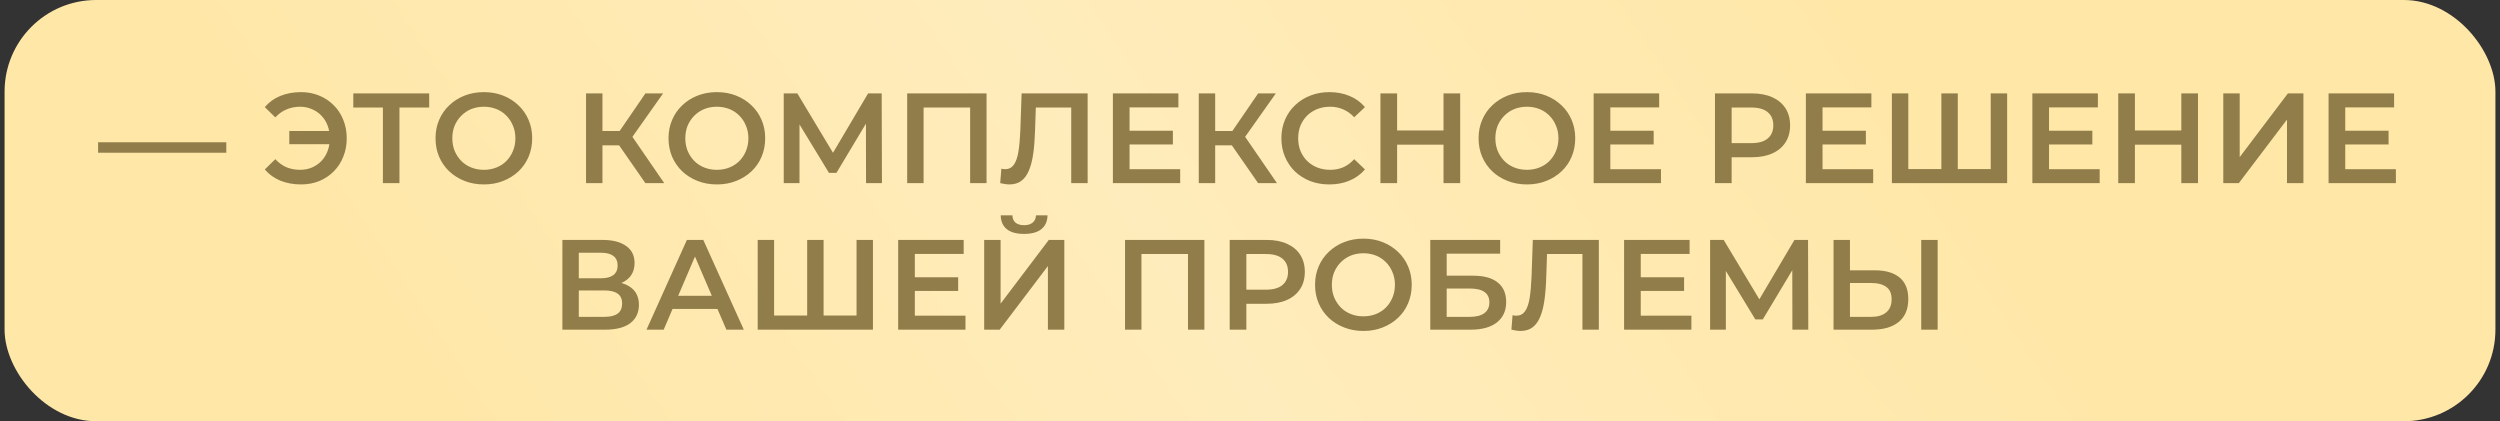
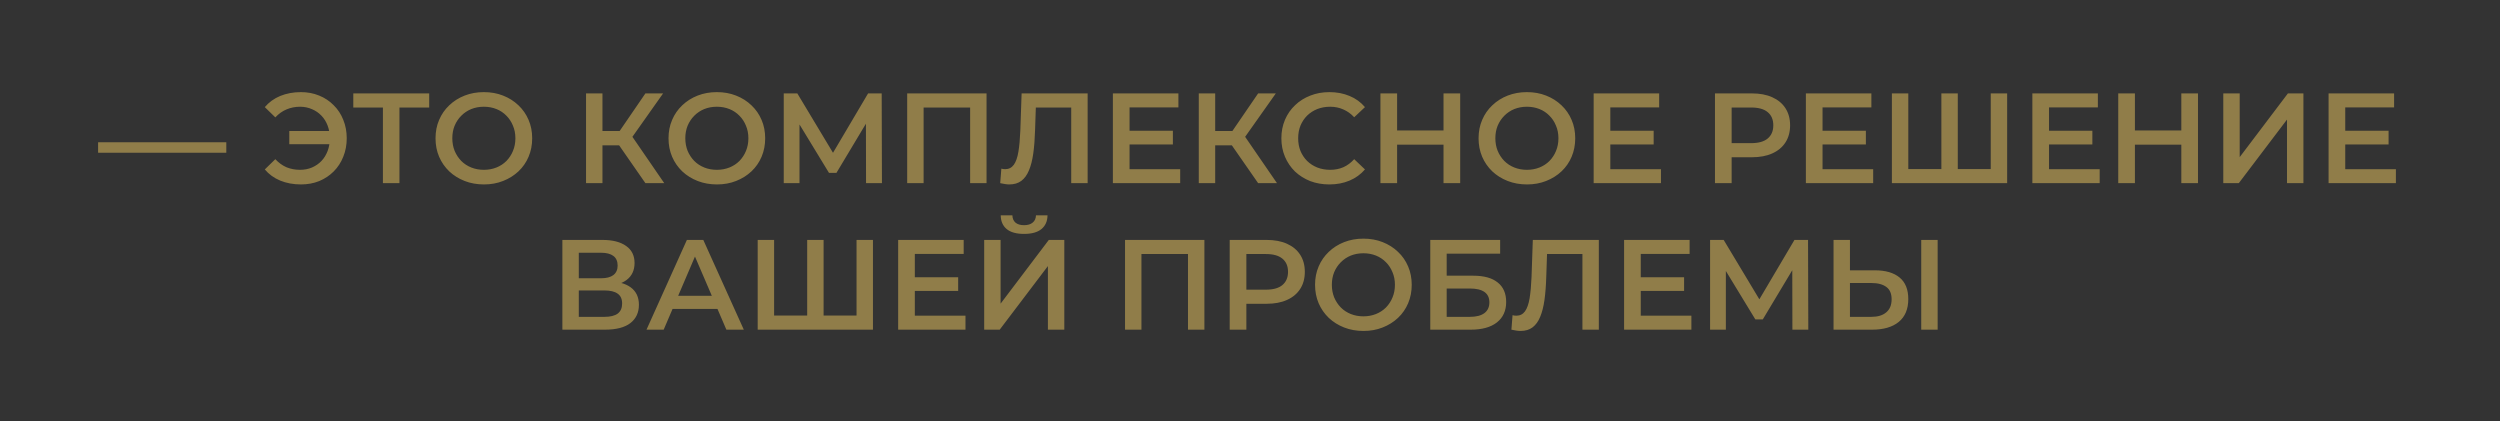
<svg xmlns="http://www.w3.org/2000/svg" width="273" height="46" viewBox="0 0 273 46" fill="none">
  <rect x="0" y="0" width="273" height="46" fill="#333333" stroke="none" />
-   <rect x="0.5" width="272" height="46" rx="10" fill="url(#paint0_linear_1237_8340)" />
  <path d="M10.712 16.682V15.534H24.712V16.682H10.712ZM31.591 15.744V14.302H36.645V15.744H31.591ZM32.865 10.06C33.584 10.06 34.246 10.186 34.853 10.438C35.46 10.681 35.987 11.031 36.435 11.488C36.892 11.936 37.242 12.468 37.485 13.084C37.737 13.7 37.863 14.372 37.863 15.1C37.863 15.828 37.737 16.5 37.485 17.116C37.242 17.732 36.892 18.269 36.435 18.726C35.987 19.174 35.46 19.524 34.853 19.776C34.246 20.019 33.584 20.14 32.865 20.14C32.034 20.14 31.278 20 30.597 19.72C29.925 19.44 29.365 19.034 28.917 18.502L30.065 17.382C30.429 17.774 30.835 18.068 31.283 18.264C31.74 18.451 32.235 18.544 32.767 18.544C33.234 18.544 33.668 18.46 34.069 18.292C34.47 18.115 34.816 17.877 35.105 17.578C35.394 17.27 35.618 16.906 35.777 16.486C35.936 16.066 36.015 15.604 36.015 15.1C36.015 14.596 35.936 14.134 35.777 13.714C35.618 13.294 35.394 12.935 35.105 12.636C34.816 12.328 34.47 12.09 34.069 11.922C33.668 11.745 33.234 11.656 32.767 11.656C32.235 11.656 31.74 11.754 31.283 11.95C30.835 12.137 30.429 12.426 30.065 12.818L28.917 11.698C29.365 11.166 29.925 10.76 30.597 10.48C31.278 10.2 32.034 10.06 32.865 10.06ZM41.814 20V11.292L42.248 11.74H38.58V10.2H46.868V11.74H43.2L43.62 11.292V20H41.814ZM52.851 20.14C52.085 20.14 51.381 20.014 50.737 19.762C50.093 19.51 49.533 19.16 49.057 18.712C48.581 18.255 48.212 17.723 47.951 17.116C47.689 16.5 47.559 15.828 47.559 15.1C47.559 14.372 47.689 13.705 47.951 13.098C48.212 12.482 48.581 11.95 49.057 11.502C49.533 11.045 50.093 10.69 50.737 10.438C51.381 10.186 52.081 10.06 52.837 10.06C53.602 10.06 54.302 10.186 54.937 10.438C55.581 10.69 56.141 11.045 56.617 11.502C57.093 11.95 57.461 12.482 57.723 13.098C57.984 13.705 58.115 14.372 58.115 15.1C58.115 15.828 57.984 16.5 57.723 17.116C57.461 17.732 57.093 18.264 56.617 18.712C56.141 19.16 55.581 19.51 54.937 19.762C54.302 20.014 53.607 20.14 52.851 20.14ZM52.837 18.544C53.331 18.544 53.789 18.46 54.209 18.292C54.629 18.124 54.993 17.886 55.301 17.578C55.609 17.261 55.847 16.897 56.015 16.486C56.192 16.066 56.281 15.604 56.281 15.1C56.281 14.596 56.192 14.139 56.015 13.728C55.847 13.308 55.609 12.944 55.301 12.636C54.993 12.319 54.629 12.076 54.209 11.908C53.789 11.74 53.331 11.656 52.837 11.656C52.342 11.656 51.885 11.74 51.465 11.908C51.054 12.076 50.69 12.319 50.373 12.636C50.065 12.944 49.822 13.308 49.645 13.728C49.477 14.139 49.393 14.596 49.393 15.1C49.393 15.595 49.477 16.052 49.645 16.472C49.822 16.892 50.065 17.261 50.373 17.578C50.681 17.886 51.045 18.124 51.465 18.292C51.885 18.46 52.342 18.544 52.837 18.544ZM70.478 20L67.16 15.226L68.63 14.316L72.536 20H70.478ZM63.996 20V10.2H65.788V20H63.996ZM65.242 15.87V14.302H68.546V15.87H65.242ZM68.798 15.31L67.132 15.086L70.478 10.2H72.41L68.798 15.31ZM78.294 20.14C77.529 20.14 76.824 20.014 76.18 19.762C75.536 19.51 74.976 19.16 74.5 18.712C74.024 18.255 73.655 17.723 73.394 17.116C73.133 16.5 73.002 15.828 73.002 15.1C73.002 14.372 73.133 13.705 73.394 13.098C73.655 12.482 74.024 11.95 74.5 11.502C74.976 11.045 75.536 10.69 76.18 10.438C76.824 10.186 77.524 10.06 78.28 10.06C79.045 10.06 79.745 10.186 80.38 10.438C81.024 10.69 81.584 11.045 82.06 11.502C82.536 11.95 82.905 12.482 83.166 13.098C83.427 13.705 83.558 14.372 83.558 15.1C83.558 15.828 83.427 16.5 83.166 17.116C82.905 17.732 82.536 18.264 82.06 18.712C81.584 19.16 81.024 19.51 80.38 19.762C79.745 20.014 79.05 20.14 78.294 20.14ZM78.28 18.544C78.775 18.544 79.232 18.46 79.652 18.292C80.072 18.124 80.436 17.886 80.744 17.578C81.052 17.261 81.29 16.897 81.458 16.486C81.635 16.066 81.724 15.604 81.724 15.1C81.724 14.596 81.635 14.139 81.458 13.728C81.29 13.308 81.052 12.944 80.744 12.636C80.436 12.319 80.072 12.076 79.652 11.908C79.232 11.74 78.775 11.656 78.28 11.656C77.785 11.656 77.328 11.74 76.908 11.908C76.497 12.076 76.133 12.319 75.816 12.636C75.508 12.944 75.265 13.308 75.088 13.728C74.92 14.139 74.836 14.596 74.836 15.1C74.836 15.595 74.92 16.052 75.088 16.472C75.265 16.892 75.508 17.261 75.816 17.578C76.124 17.886 76.488 18.124 76.908 18.292C77.328 18.46 77.785 18.544 78.28 18.544ZM85.584 20V10.2H87.068L91.366 17.354H90.568L94.796 10.2H96.28L96.308 20H94.572L94.558 12.902H94.922L91.338 18.88H90.526L86.886 12.902H87.306V20H85.584ZM99.065 20V10.2H107.731V20H105.939V11.292L106.359 11.74H100.437L100.857 11.292V20H99.065ZM110.216 20.14C110.058 20.14 109.899 20.126 109.74 20.098C109.582 20.07 109.409 20.037 109.222 20L109.348 18.418C109.479 18.455 109.619 18.474 109.768 18.474C110.16 18.474 110.473 18.315 110.706 17.998C110.94 17.671 111.108 17.195 111.21 16.57C111.313 15.945 111.383 15.175 111.42 14.26L111.56 10.2H118.77V20H116.978V11.292L117.398 11.74H112.736L113.128 11.278L113.03 14.19C113.002 15.161 112.937 16.015 112.834 16.752C112.732 17.489 112.573 18.11 112.358 18.614C112.153 19.109 111.878 19.487 111.532 19.748C111.187 20.009 110.748 20.14 110.216 20.14ZM123.207 14.274H128.079V15.772H123.207V14.274ZM123.347 18.474H128.877V20H121.527V10.2H128.681V11.726H123.347V18.474ZM137.388 20L134.07 15.226L135.54 14.316L139.446 20H137.388ZM130.906 20V10.2H132.698V20H130.906ZM132.152 15.87V14.302H135.456V15.87H132.152ZM135.708 15.31L134.042 15.086L137.388 10.2H139.32L135.708 15.31ZM145.162 20.14C144.416 20.14 143.72 20.019 143.076 19.776C142.442 19.524 141.886 19.174 141.41 18.726C140.944 18.269 140.58 17.732 140.318 17.116C140.057 16.5 139.926 15.828 139.926 15.1C139.926 14.372 140.057 13.7 140.318 13.084C140.58 12.468 140.948 11.936 141.424 11.488C141.9 11.031 142.456 10.681 143.09 10.438C143.725 10.186 144.42 10.06 145.176 10.06C145.979 10.06 146.712 10.2 147.374 10.48C148.037 10.751 148.597 11.157 149.054 11.698L147.878 12.804C147.524 12.421 147.127 12.137 146.688 11.95C146.25 11.754 145.774 11.656 145.26 11.656C144.747 11.656 144.276 11.74 143.846 11.908C143.426 12.076 143.058 12.314 142.74 12.622C142.432 12.93 142.19 13.294 142.012 13.714C141.844 14.134 141.76 14.596 141.76 15.1C141.76 15.604 141.844 16.066 142.012 16.486C142.19 16.906 142.432 17.27 142.74 17.578C143.058 17.886 143.426 18.124 143.846 18.292C144.276 18.46 144.747 18.544 145.26 18.544C145.774 18.544 146.25 18.451 146.688 18.264C147.127 18.068 147.524 17.774 147.878 17.382L149.054 18.502C148.597 19.034 148.037 19.44 147.374 19.72C146.712 20 145.974 20.14 145.162 20.14ZM157.632 10.2H159.452V20H157.632V10.2ZM152.564 20H150.744V10.2H152.564V20ZM157.772 15.8H152.41V14.246H157.772V15.8ZM166.751 20.14C165.986 20.14 165.281 20.014 164.637 19.762C163.993 19.51 163.433 19.16 162.957 18.712C162.481 18.255 162.112 17.723 161.851 17.116C161.59 16.5 161.459 15.828 161.459 15.1C161.459 14.372 161.59 13.705 161.851 13.098C162.112 12.482 162.481 11.95 162.957 11.502C163.433 11.045 163.993 10.69 164.637 10.438C165.281 10.186 165.981 10.06 166.737 10.06C167.502 10.06 168.202 10.186 168.837 10.438C169.481 10.69 170.041 11.045 170.517 11.502C170.993 11.95 171.362 12.482 171.623 13.098C171.884 13.705 172.015 14.372 172.015 15.1C172.015 15.828 171.884 16.5 171.623 17.116C171.362 17.732 170.993 18.264 170.517 18.712C170.041 19.16 169.481 19.51 168.837 19.762C168.202 20.014 167.507 20.14 166.751 20.14ZM166.737 18.544C167.232 18.544 167.689 18.46 168.109 18.292C168.529 18.124 168.893 17.886 169.201 17.578C169.509 17.261 169.747 16.897 169.915 16.486C170.092 16.066 170.181 15.604 170.181 15.1C170.181 14.596 170.092 14.139 169.915 13.728C169.747 13.308 169.509 12.944 169.201 12.636C168.893 12.319 168.529 12.076 168.109 11.908C167.689 11.74 167.232 11.656 166.737 11.656C166.242 11.656 165.785 11.74 165.365 11.908C164.954 12.076 164.59 12.319 164.273 12.636C163.965 12.944 163.722 13.308 163.545 13.728C163.377 14.139 163.293 14.596 163.293 15.1C163.293 15.595 163.377 16.052 163.545 16.472C163.722 16.892 163.965 17.261 164.273 17.578C164.581 17.886 164.945 18.124 165.365 18.292C165.785 18.46 166.242 18.544 166.737 18.544ZM175.707 14.274H180.579V15.772H175.707V14.274ZM175.847 18.474H181.377V20H174.027V10.2H181.181V11.726H175.847V18.474ZM187.275 20V10.2H191.307C192.175 10.2 192.917 10.34 193.533 10.62C194.159 10.9 194.639 11.301 194.975 11.824C195.311 12.347 195.479 12.967 195.479 13.686C195.479 14.405 195.311 15.025 194.975 15.548C194.639 16.071 194.159 16.472 193.533 16.752C192.917 17.032 192.175 17.172 191.307 17.172H188.283L189.095 16.318V20H187.275ZM189.095 16.514L188.283 15.632H191.223C192.026 15.632 192.628 15.464 193.029 15.128C193.44 14.783 193.645 14.302 193.645 13.686C193.645 13.061 193.44 12.58 193.029 12.244C192.628 11.908 192.026 11.74 191.223 11.74H188.283L189.095 10.844V16.514ZM198.881 14.274H203.753V15.772H198.881V14.274ZM199.021 18.474H204.551V20H197.201V10.2H204.355V11.726H199.021V18.474ZM212.404 18.46L211.998 18.908V10.2H213.79V18.908L213.356 18.46H217.822L217.388 18.908V10.2H219.18V20H206.594V10.2H208.386V18.908L207.966 18.46H212.404ZM223.614 14.274H228.486V15.772H223.614V14.274ZM223.754 18.474H229.284V20H221.934V10.2H229.088V11.726H223.754V18.474ZM238.2 10.2H240.02V20H238.2V10.2ZM233.132 20H231.312V10.2H233.132V20ZM238.34 15.8H232.978V14.246H238.34V15.8ZM242.783 20V10.2H244.575V17.158L249.839 10.2H251.533V20H249.741V13.056L244.477 20H242.783ZM255.961 14.274H260.833V15.772H255.961V14.274ZM256.101 18.474H261.631V20H254.281V10.2H261.435V11.726H256.101V18.474ZM61.412 36V26.2H65.794C66.896 26.2 67.754 26.419 68.37 26.858C68.986 27.287 69.294 27.908 69.294 28.72C69.294 29.523 69 30.143 68.412 30.582C67.824 31.011 67.05 31.226 66.088 31.226L66.34 30.722C67.432 30.722 68.277 30.941 68.874 31.38C69.472 31.819 69.77 32.453 69.77 33.284C69.77 34.133 69.458 34.801 68.832 35.286C68.207 35.762 67.283 36 66.06 36H61.412ZM63.204 34.6H66.004C66.639 34.6 67.12 34.483 67.446 34.25C67.773 34.007 67.936 33.639 67.936 33.144C67.936 32.649 67.773 32.29 67.446 32.066C67.12 31.833 66.639 31.716 66.004 31.716H63.204V34.6ZM63.204 30.386H65.64C66.228 30.386 66.676 30.269 66.984 30.036C67.292 29.793 67.446 29.448 67.446 29C67.446 28.533 67.292 28.183 66.984 27.95C66.676 27.717 66.228 27.6 65.64 27.6H63.204V30.386ZM70.598 36L75.008 26.2H76.8L81.224 36H79.32L75.526 27.166H76.254L72.474 36H70.598ZM72.628 33.732L73.118 32.304H78.41L78.9 33.732H72.628ZM88.55 34.46L88.144 34.908V26.2H89.936V34.908L89.502 34.46H93.969L93.534 34.908V26.2H95.326V36H82.74V26.2H84.532V34.908L84.112 34.46H88.55ZM99.76 30.274H104.632V31.772H99.76V30.274ZM99.9 34.474H105.43V36H98.08V26.2H105.234V27.726H99.9V34.474ZM107.473 36V26.2H109.265V33.158L114.529 26.2H116.223V36H114.431V29.056L109.167 36H107.473ZM111.827 25.542C110.987 25.542 110.352 25.365 109.923 25.01C109.503 24.655 109.288 24.156 109.279 23.512H110.553C110.562 23.857 110.674 24.123 110.889 24.31C111.113 24.497 111.426 24.59 111.827 24.59C112.228 24.59 112.541 24.497 112.765 24.31C112.998 24.123 113.12 23.857 113.129 23.512H114.389C114.38 24.156 114.16 24.655 113.731 25.01C113.302 25.365 112.667 25.542 111.827 25.542ZM122.854 36V26.2H131.52V36H129.728V27.292L130.148 27.74H124.226L124.646 27.292V36H122.854ZM134.283 36V26.2H138.315C139.183 26.2 139.925 26.34 140.541 26.62C141.166 26.9 141.647 27.301 141.983 27.824C142.319 28.347 142.487 28.967 142.487 29.686C142.487 30.405 142.319 31.025 141.983 31.548C141.647 32.071 141.166 32.472 140.541 32.752C139.925 33.032 139.183 33.172 138.315 33.172H135.291L136.103 32.318V36H134.283ZM136.103 32.514L135.291 31.632H138.231C139.034 31.632 139.636 31.464 140.037 31.128C140.448 30.783 140.653 30.302 140.653 29.686C140.653 29.061 140.448 28.58 140.037 28.244C139.636 27.908 139.034 27.74 138.231 27.74H135.291L136.103 26.844V32.514ZM148.896 36.14C148.13 36.14 147.426 36.014 146.782 35.762C146.138 35.51 145.578 35.16 145.102 34.712C144.626 34.255 144.257 33.723 143.996 33.116C143.734 32.5 143.604 31.828 143.604 31.1C143.604 30.372 143.734 29.705 143.996 29.098C144.257 28.482 144.626 27.95 145.102 27.502C145.578 27.045 146.138 26.69 146.782 26.438C147.426 26.186 148.126 26.06 148.882 26.06C149.647 26.06 150.347 26.186 150.982 26.438C151.626 26.69 152.186 27.045 152.662 27.502C153.138 27.95 153.506 28.482 153.768 29.098C154.029 29.705 154.16 30.372 154.16 31.1C154.16 31.828 154.029 32.5 153.768 33.116C153.506 33.732 153.138 34.264 152.662 34.712C152.186 35.16 151.626 35.51 150.982 35.762C150.347 36.014 149.652 36.14 148.896 36.14ZM148.882 34.544C149.376 34.544 149.834 34.46 150.254 34.292C150.674 34.124 151.038 33.886 151.346 33.578C151.654 33.261 151.892 32.897 152.06 32.486C152.237 32.066 152.326 31.604 152.326 31.1C152.326 30.596 152.237 30.139 152.06 29.728C151.892 29.308 151.654 28.944 151.346 28.636C151.038 28.319 150.674 28.076 150.254 27.908C149.834 27.74 149.376 27.656 148.882 27.656C148.387 27.656 147.93 27.74 147.51 27.908C147.099 28.076 146.735 28.319 146.418 28.636C146.11 28.944 145.867 29.308 145.69 29.728C145.522 30.139 145.438 30.596 145.438 31.1C145.438 31.595 145.522 32.052 145.69 32.472C145.867 32.892 146.11 33.261 146.418 33.578C146.726 33.886 147.09 34.124 147.51 34.292C147.93 34.46 148.387 34.544 148.882 34.544ZM156.186 36V26.2H163.816V27.698H157.978V30.106H160.876C162.052 30.106 162.943 30.353 163.55 30.848C164.166 31.333 164.474 32.043 164.474 32.976C164.474 33.937 164.133 34.684 163.452 35.216C162.78 35.739 161.828 36 160.596 36H156.186ZM157.978 34.6H160.498C161.198 34.6 161.73 34.465 162.094 34.194C162.458 33.923 162.64 33.531 162.64 33.018C162.64 32.01 161.926 31.506 160.498 31.506H157.978V34.6ZM166.039 36.14C165.88 36.14 165.721 36.126 165.563 36.098C165.404 36.07 165.231 36.037 165.045 36L165.171 34.418C165.301 34.455 165.441 34.474 165.591 34.474C165.983 34.474 166.295 34.315 166.529 33.998C166.762 33.671 166.93 33.195 167.033 32.57C167.135 31.945 167.205 31.175 167.243 30.26L167.383 26.2H174.593V36H172.801V27.292L173.221 27.74H168.559L168.951 27.278L168.853 30.19C168.825 31.161 168.759 32.015 168.657 32.752C168.554 33.489 168.395 34.11 168.181 34.614C167.975 35.109 167.7 35.487 167.355 35.748C167.009 36.009 166.571 36.14 166.039 36.14ZM179.03 30.274H183.902V31.772H179.03V30.274ZM179.17 34.474H184.7V36H177.35V26.2H184.504V27.726H179.17V34.474ZM186.742 36V26.2H188.226L192.524 33.354H191.726L195.954 26.2H197.438L197.466 36H195.73L195.716 28.902H196.08L192.496 34.88H191.684L188.044 28.902H188.464V36H186.742ZM204.731 29.518C205.898 29.518 206.798 29.779 207.433 30.302C208.068 30.825 208.385 31.609 208.385 32.654C208.385 33.755 208.035 34.591 207.335 35.16C206.644 35.72 205.678 36 204.437 36H200.223V26.2H202.015V29.518H204.731ZM204.353 34.6C205.053 34.6 205.594 34.437 205.977 34.11C206.369 33.783 206.565 33.307 206.565 32.682C206.565 32.066 206.374 31.618 205.991 31.338C205.608 31.049 205.062 30.904 204.353 30.904H202.015V34.6H204.353ZM209.799 36V26.2H211.591V36H209.799Z" fill="#907D49" />
  <defs>
    <linearGradient id="paint0_linear_1237_8340" x1="41.116" y1="40.355" x2="174.044" y2="-47.627" gradientUnits="userSpaceOnUse">
      <stop stop-color="#FFE7A7" />
      <stop offset="0.495" stop-color="#FFECBC" />
      <stop offset="1" stop-color="#FFE7A7" />
    </linearGradient>
  </defs>
</svg>